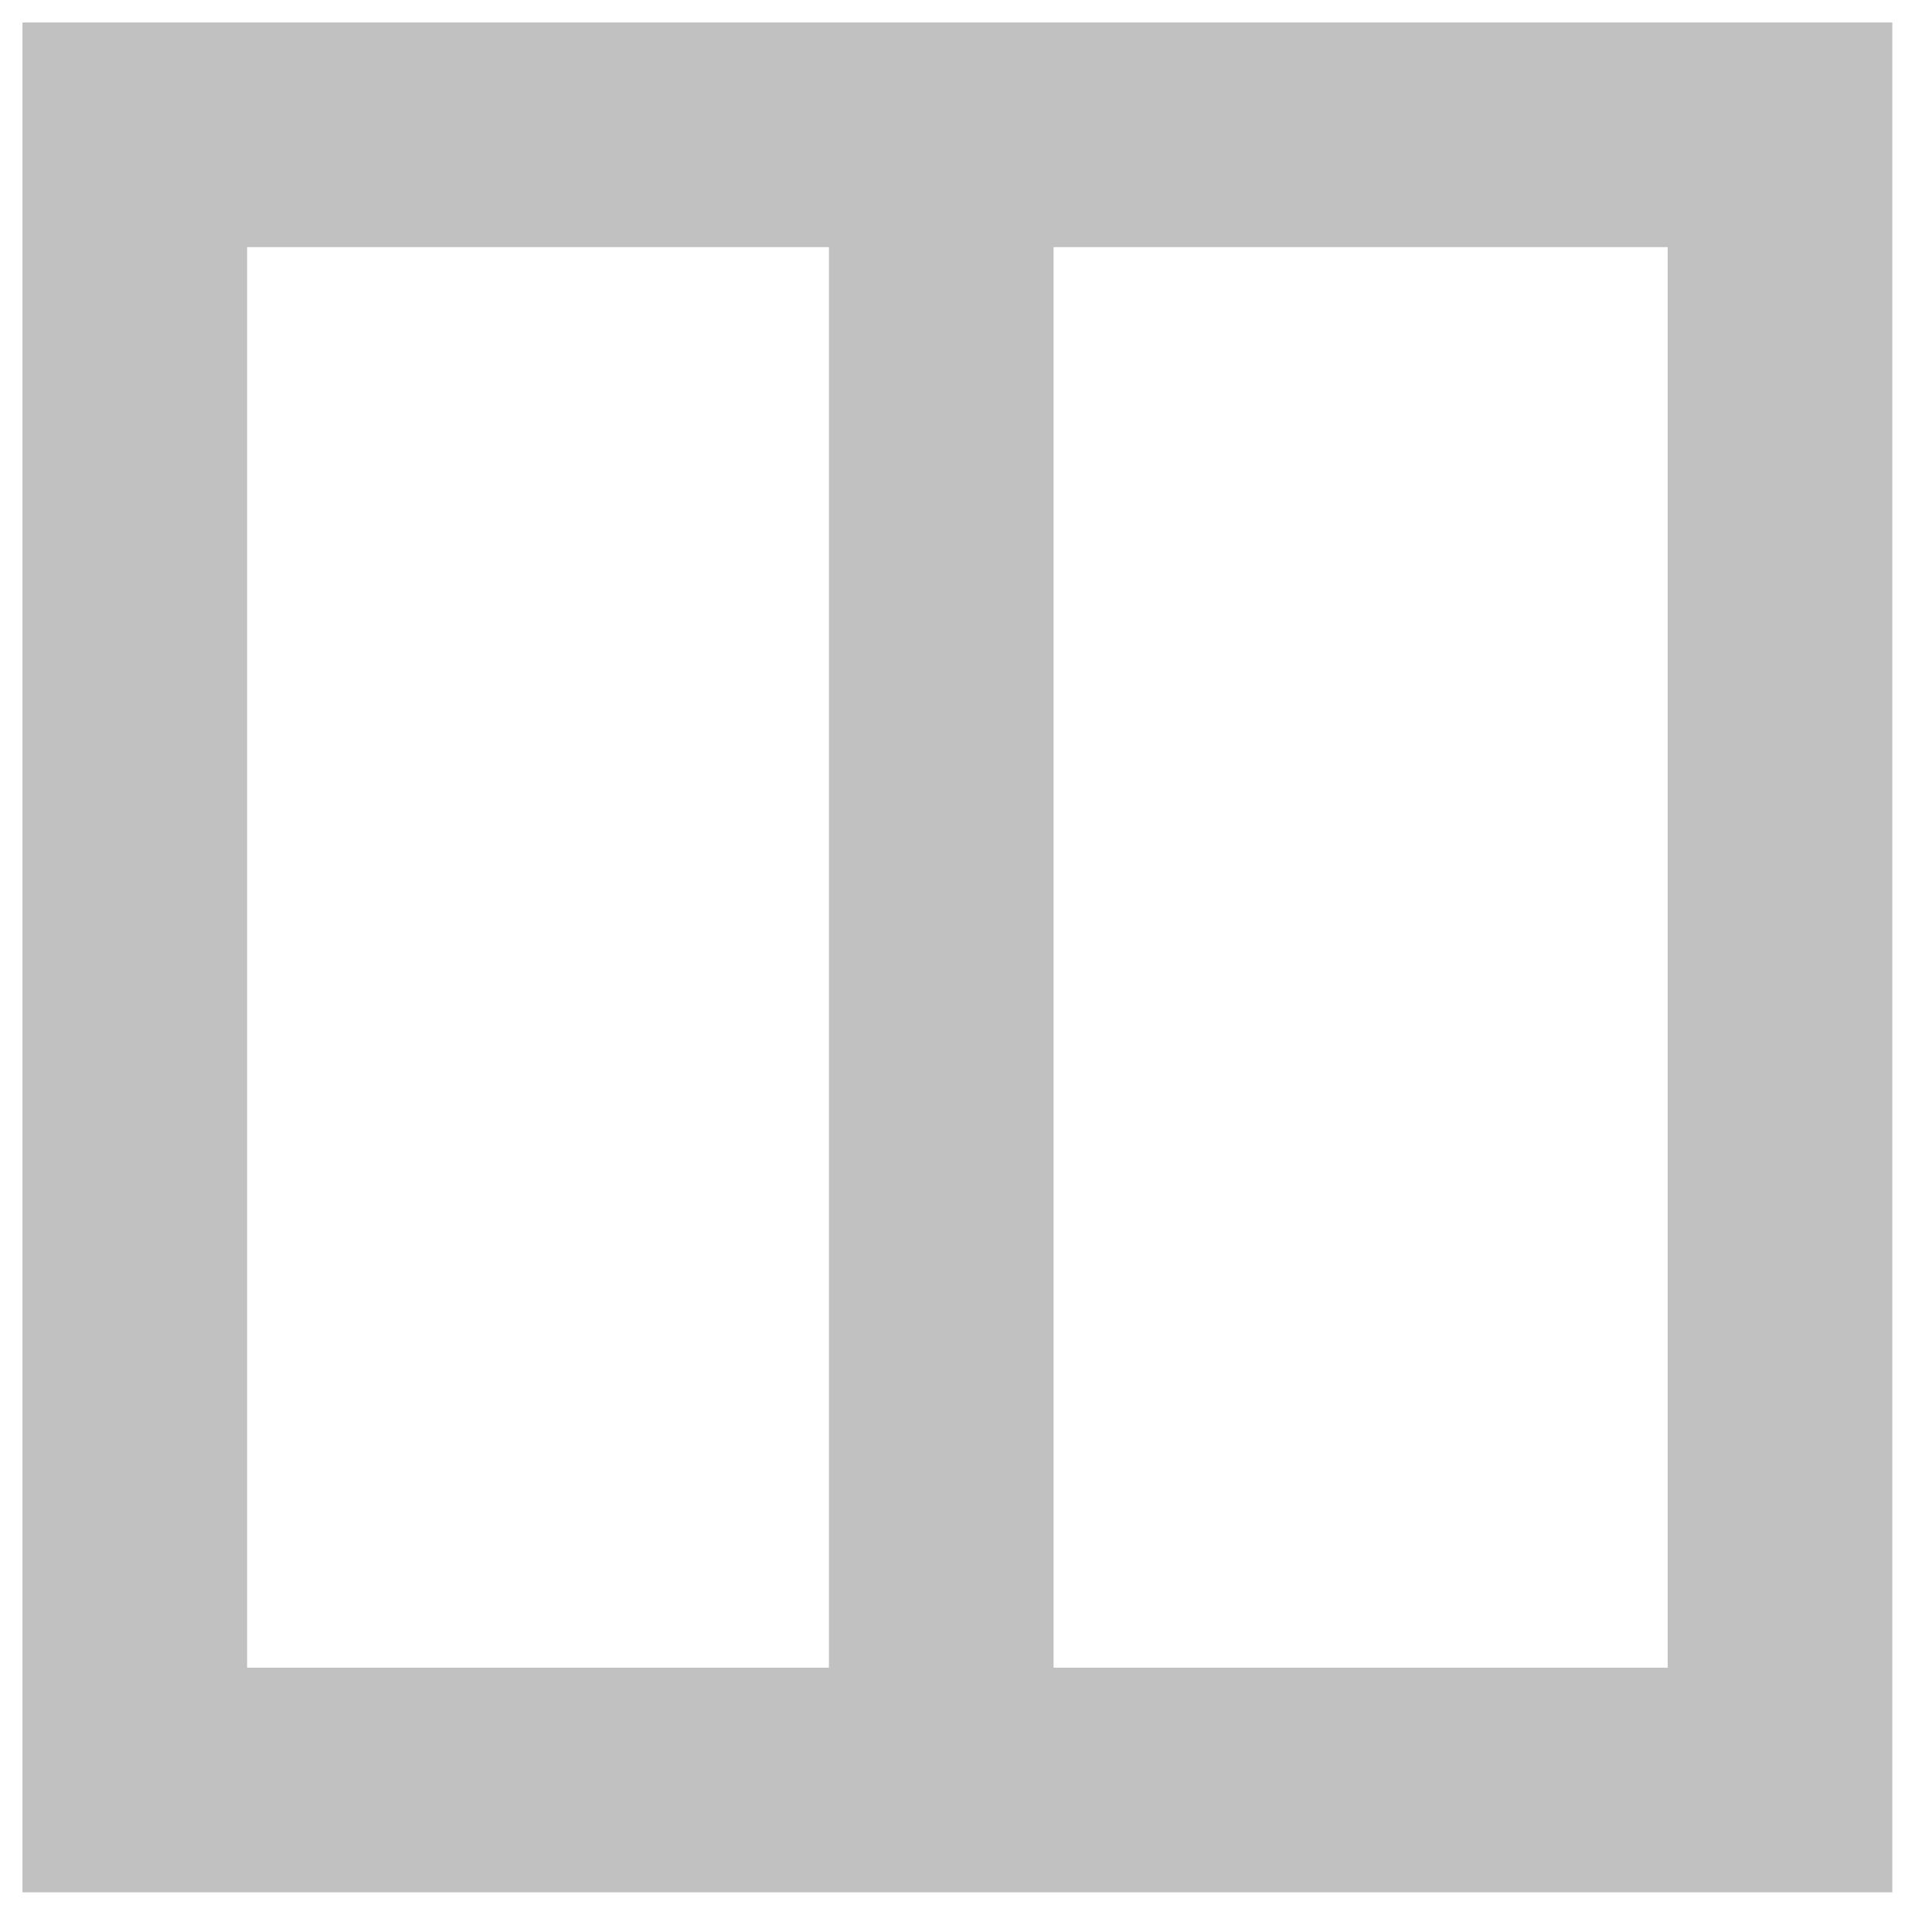
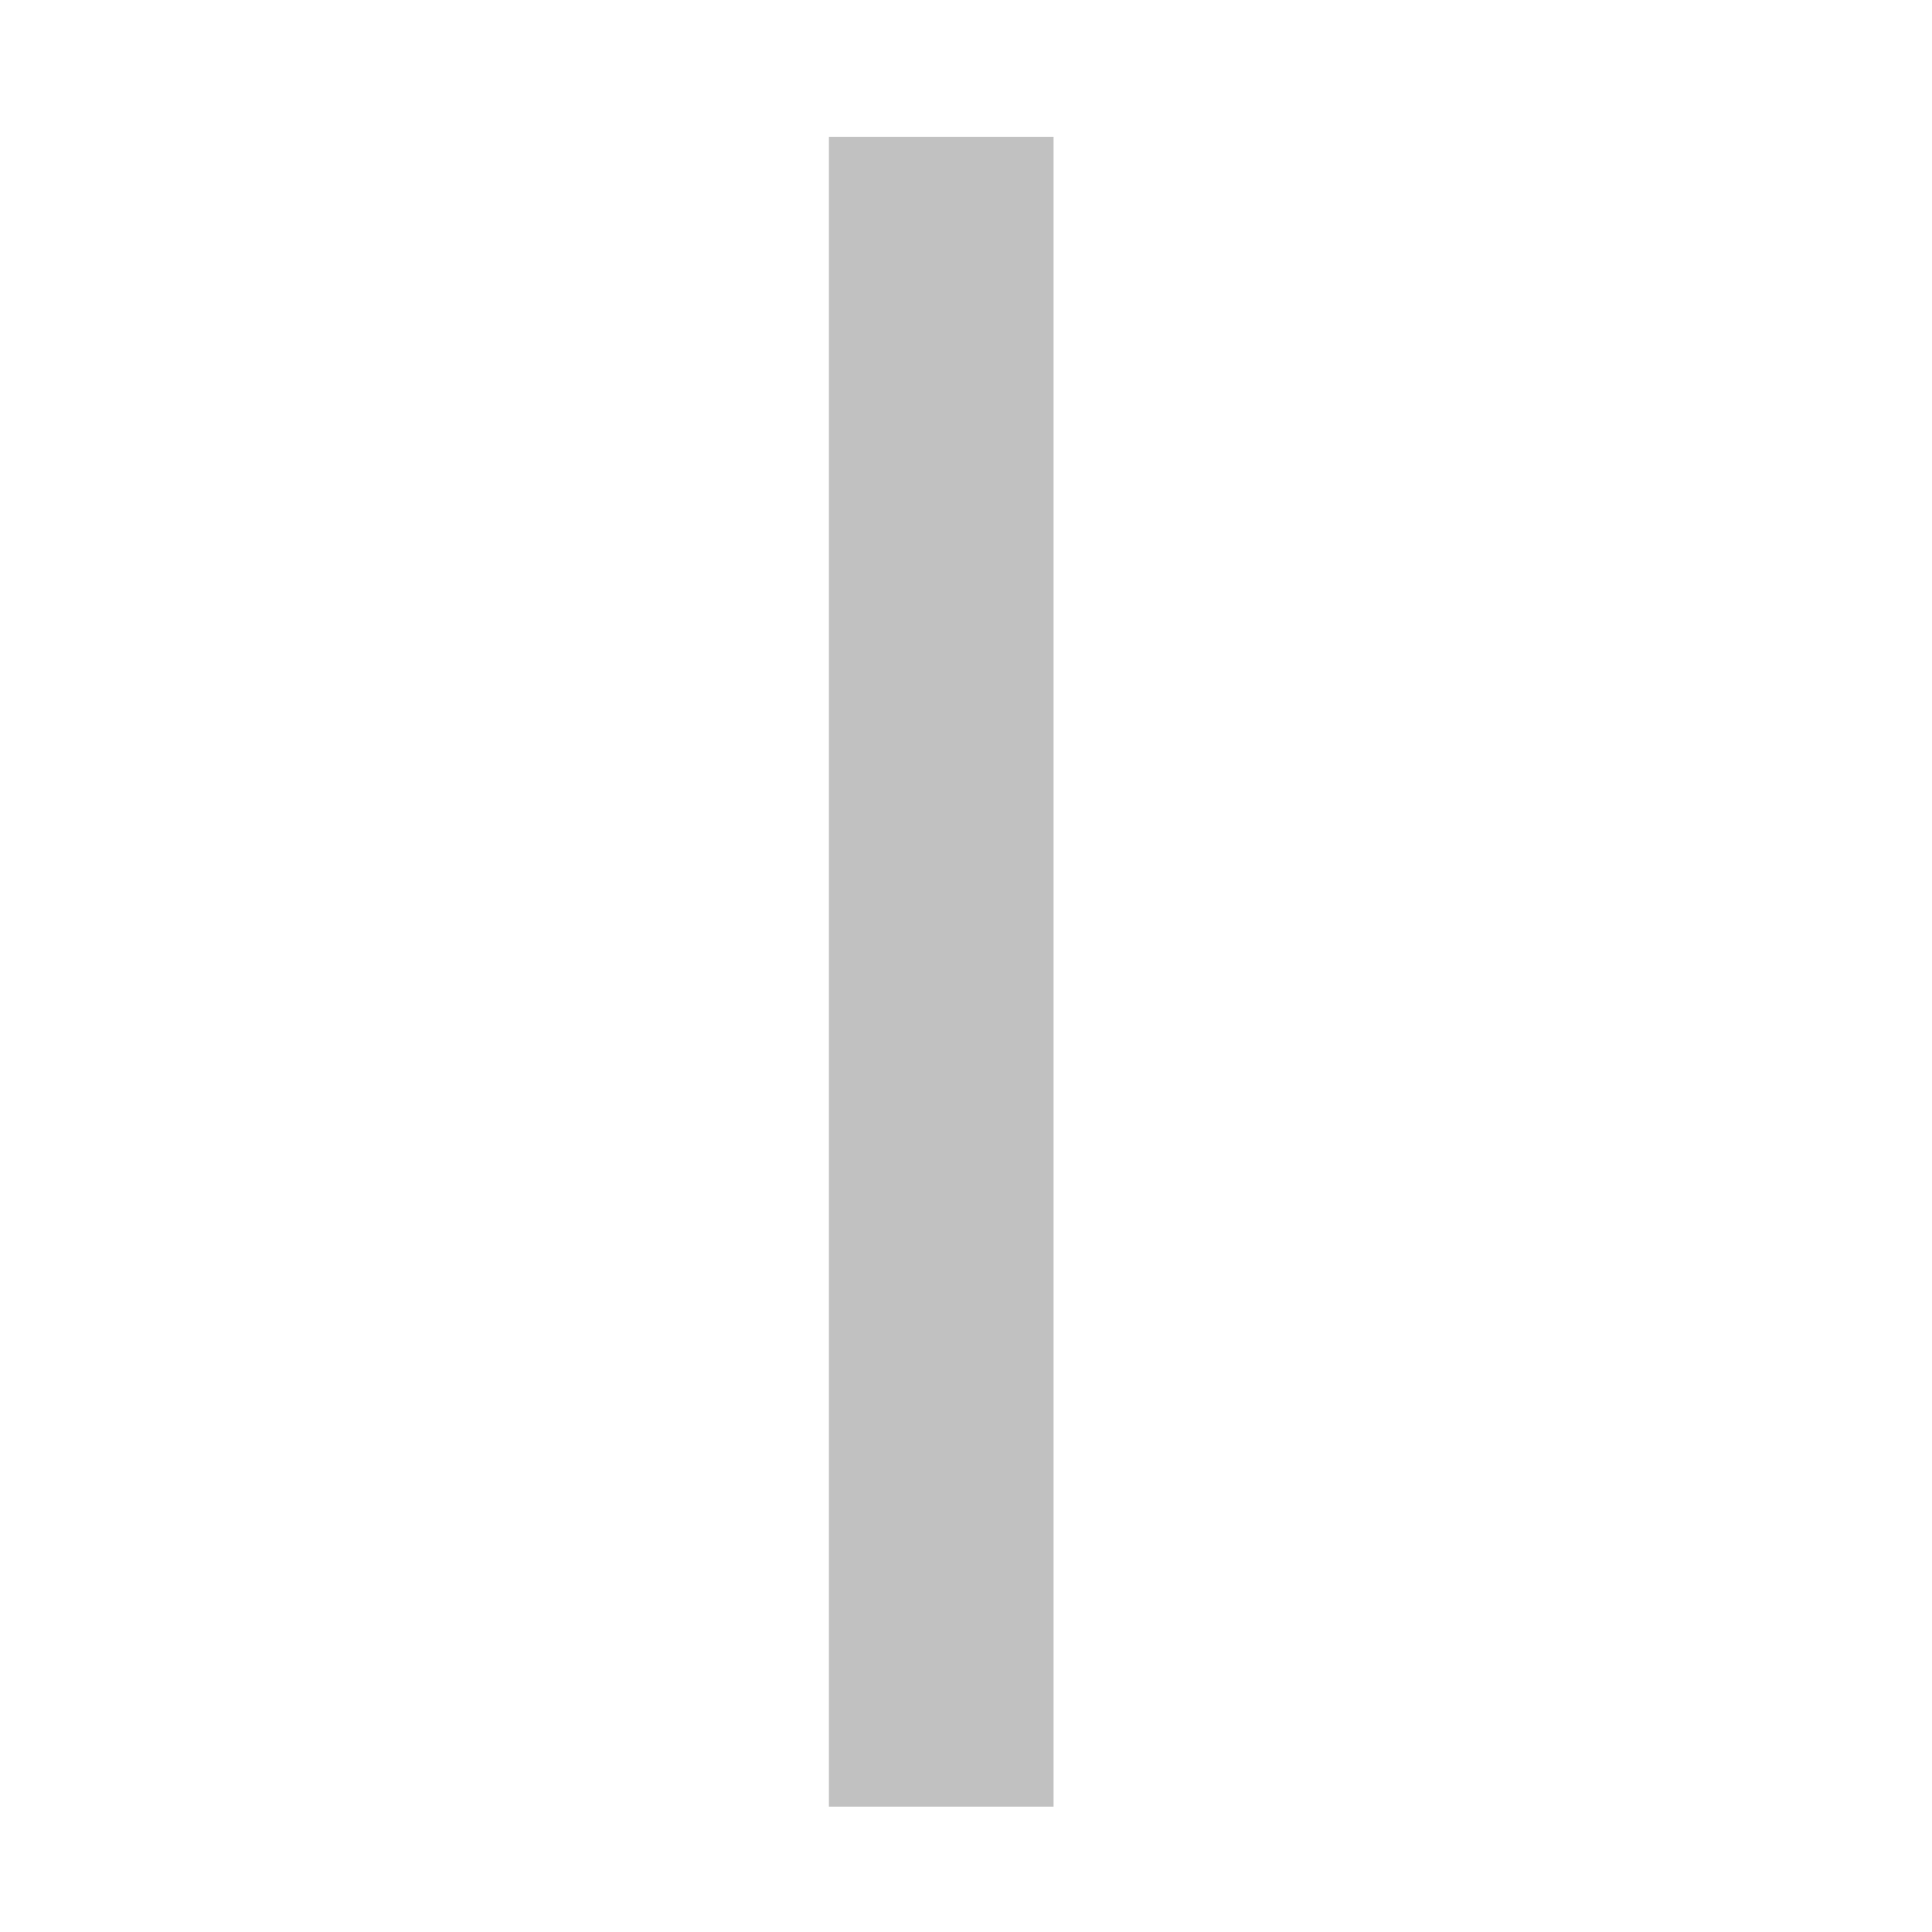
<svg xmlns="http://www.w3.org/2000/svg" width="43px" height="43px" viewBox="0 0 43 43" version="1.1">
  <desc>Created with Lunacy</desc>
  <g id="Group-4" transform="translate(2.5 2.5)">
-     <path d="M0 36.617L36.617 36.617L36.617 0L0 0L0 36.617Z" transform="translate(0.5 0.5)" id="Stroke-1" fill="none" stroke="#C1C1C1" stroke-width="5" />
    <path d="M0.5 0L0.5 37.165" transform="translate(17.949 0.545)" id="Stroke-3" fill="none" stroke="#C1C1C1" stroke-width="5" />
  </g>
</svg>